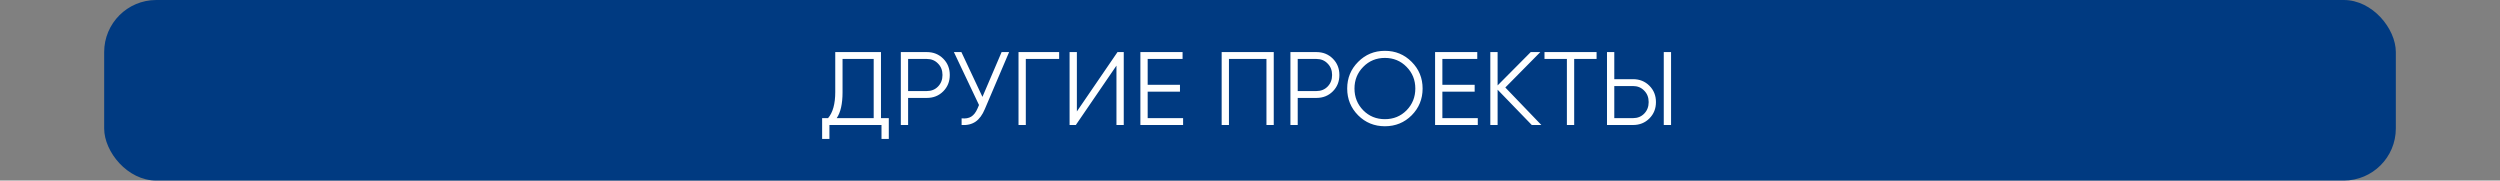
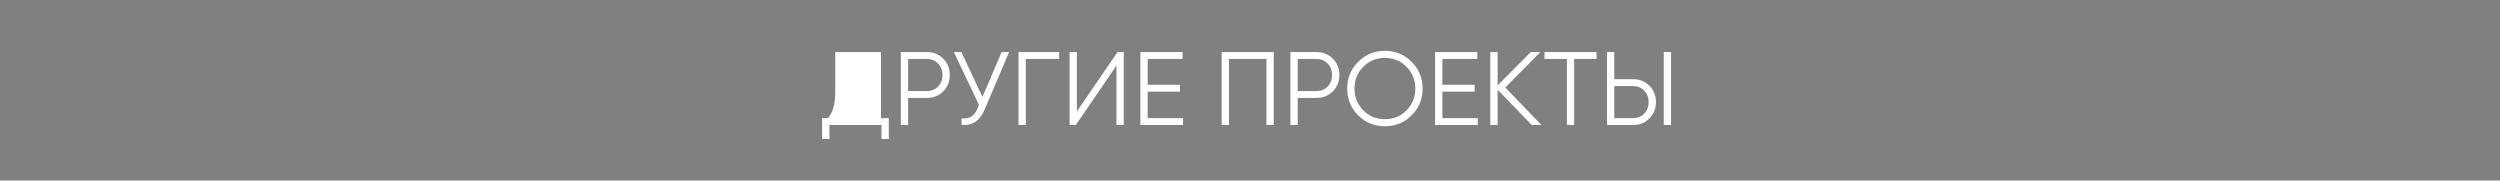
<svg xmlns="http://www.w3.org/2000/svg" width="1440" height="104" viewBox="0 0 1440 104" fill="none">
  <rect x="0" y="0" width="1440" height="104" fill="#808080" stroke="none" />
-   <rect x="60" width="1320" height="104" rx="30" fill="#003A81" />
-   <path d="M507.446 68.04H511.946V80.04H507.746V72H477.746V80.04H473.546V68.04H476.966C479.726 64.8 481.106 59.8 481.106 53.04V30H507.446V68.04ZM481.946 68.04H503.246V33.96H485.306V53.16C485.306 59.8 484.186 64.76 481.946 68.04ZM533.872 30C537.632 30 540.772 31.26 543.292 33.78C545.812 36.3 547.072 39.44 547.072 43.2C547.072 46.96 545.812 50.1 543.292 52.62C540.772 55.14 537.632 56.4 533.872 56.4H523.072V72H518.872V30H533.872ZM533.872 52.44C536.472 52.44 538.612 51.58 540.292 49.86C542.012 48.1 542.872 45.88 542.872 43.2C542.872 40.52 542.012 38.32 540.292 36.6C538.612 34.84 536.472 33.96 533.872 33.96H523.072V52.44H533.872ZM576.926 30H581.246L567.266 62.82C565.866 66.18 564.086 68.6 561.926 70.08C559.766 71.56 557.086 72.2 553.886 72V68.16C556.126 68.4 557.966 68.08 559.406 67.2C560.886 66.28 562.106 64.7 563.066 62.46L563.906 60.48L549.446 30H553.766L565.886 55.8L576.926 30ZM610.065 30V33.96H590.865V72H586.665V30H610.065ZM643.079 72V37.8L619.679 72H616.079V30H620.279V64.2L643.679 30H647.279V72H643.079ZM661.061 68.04H681.461V72H656.861V30H681.161V33.96H661.061V48.84H679.661V52.8H661.061V68.04ZM733.677 30V72H729.477V33.96H707.877V72H703.677V30H733.677ZM758.286 30C762.046 30 765.186 31.26 767.706 33.78C770.226 36.3 771.486 39.44 771.486 43.2C771.486 46.96 770.226 50.1 767.706 52.62C765.186 55.14 762.046 56.4 758.286 56.4H747.486V72H743.286V30H758.286ZM758.286 52.44C760.886 52.44 763.026 51.58 764.706 49.86C766.426 48.1 767.286 45.88 767.286 43.2C767.286 40.52 766.426 38.32 764.706 36.6C763.026 34.84 760.886 33.96 758.286 33.96H747.486V52.44H758.286ZM813.124 66.42C808.924 70.62 803.784 72.72 797.704 72.72C791.624 72.72 786.484 70.62 782.284 66.42C778.084 62.18 775.984 57.04 775.984 51C775.984 44.96 778.084 39.84 782.284 35.64C786.484 31.4 791.624 29.28 797.704 29.28C803.784 29.28 808.924 31.4 813.124 35.64C817.324 39.84 819.424 44.96 819.424 51C819.424 57.04 817.324 62.18 813.124 66.42ZM785.224 63.54C788.584 66.94 792.744 68.64 797.704 68.64C802.664 68.64 806.824 66.94 810.184 63.54C813.544 60.1 815.224 55.92 815.224 51C815.224 46.08 813.544 41.92 810.184 38.52C806.824 35.08 802.664 33.36 797.704 33.36C792.744 33.36 788.584 35.08 785.224 38.52C781.864 41.92 780.184 46.08 780.184 51C780.184 55.92 781.864 60.1 785.224 63.54ZM830.807 68.04H851.207V72H826.607V30H850.907V33.96H830.807V48.84H849.407V52.8H830.807V68.04ZM887.823 72H882.303L862.623 51.66V72H858.423V30H862.623V49.2L881.703 30H887.223L867.063 50.4L887.823 72ZM919.628 30V33.96H906.728V72H902.528V33.96H889.628V30H919.628ZM925.63 72V30H929.83V45.6H940.63C944.39 45.6 947.53 46.86 950.05 49.38C952.57 51.9 953.83 55.04 953.83 58.8C953.83 62.56 952.57 65.7 950.05 68.22C947.53 70.74 944.39 72 940.63 72H925.63ZM958.33 72V30H962.53V72H958.33ZM929.83 68.04H940.63C943.23 68.04 945.37 67.18 947.05 65.46C948.77 63.7 949.63 61.48 949.63 58.8C949.63 56.12 948.77 53.92 947.05 52.2C945.37 50.44 943.23 49.56 940.63 49.56H929.83V68.04Z" fill="white" />
+   <path d="M507.446 68.04H511.946V80.04H507.746V72H477.746V80.04H473.546V68.04H476.966C479.726 64.8 481.106 59.8 481.106 53.04V30H507.446V68.04ZM481.946 68.04V33.96H485.306V53.16C485.306 59.8 484.186 64.76 481.946 68.04ZM533.872 30C537.632 30 540.772 31.26 543.292 33.78C545.812 36.3 547.072 39.44 547.072 43.2C547.072 46.96 545.812 50.1 543.292 52.62C540.772 55.14 537.632 56.4 533.872 56.4H523.072V72H518.872V30H533.872ZM533.872 52.44C536.472 52.44 538.612 51.58 540.292 49.86C542.012 48.1 542.872 45.88 542.872 43.2C542.872 40.52 542.012 38.32 540.292 36.6C538.612 34.84 536.472 33.96 533.872 33.96H523.072V52.44H533.872ZM576.926 30H581.246L567.266 62.82C565.866 66.18 564.086 68.6 561.926 70.08C559.766 71.56 557.086 72.2 553.886 72V68.16C556.126 68.4 557.966 68.08 559.406 67.2C560.886 66.28 562.106 64.7 563.066 62.46L563.906 60.48L549.446 30H553.766L565.886 55.8L576.926 30ZM610.065 30V33.96H590.865V72H586.665V30H610.065ZM643.079 72V37.8L619.679 72H616.079V30H620.279V64.2L643.679 30H647.279V72H643.079ZM661.061 68.04H681.461V72H656.861V30H681.161V33.96H661.061V48.84H679.661V52.8H661.061V68.04ZM733.677 30V72H729.477V33.96H707.877V72H703.677V30H733.677ZM758.286 30C762.046 30 765.186 31.26 767.706 33.78C770.226 36.3 771.486 39.44 771.486 43.2C771.486 46.96 770.226 50.1 767.706 52.62C765.186 55.14 762.046 56.4 758.286 56.4H747.486V72H743.286V30H758.286ZM758.286 52.44C760.886 52.44 763.026 51.58 764.706 49.86C766.426 48.1 767.286 45.88 767.286 43.2C767.286 40.52 766.426 38.32 764.706 36.6C763.026 34.84 760.886 33.96 758.286 33.96H747.486V52.44H758.286ZM813.124 66.42C808.924 70.62 803.784 72.72 797.704 72.72C791.624 72.72 786.484 70.62 782.284 66.42C778.084 62.18 775.984 57.04 775.984 51C775.984 44.96 778.084 39.84 782.284 35.64C786.484 31.4 791.624 29.28 797.704 29.28C803.784 29.28 808.924 31.4 813.124 35.64C817.324 39.84 819.424 44.96 819.424 51C819.424 57.04 817.324 62.18 813.124 66.42ZM785.224 63.54C788.584 66.94 792.744 68.64 797.704 68.64C802.664 68.64 806.824 66.94 810.184 63.54C813.544 60.1 815.224 55.92 815.224 51C815.224 46.08 813.544 41.92 810.184 38.52C806.824 35.08 802.664 33.36 797.704 33.36C792.744 33.36 788.584 35.08 785.224 38.52C781.864 41.92 780.184 46.08 780.184 51C780.184 55.92 781.864 60.1 785.224 63.54ZM830.807 68.04H851.207V72H826.607V30H850.907V33.96H830.807V48.84H849.407V52.8H830.807V68.04ZM887.823 72H882.303L862.623 51.66V72H858.423V30H862.623V49.2L881.703 30H887.223L867.063 50.4L887.823 72ZM919.628 30V33.96H906.728V72H902.528V33.96H889.628V30H919.628ZM925.63 72V30H929.83V45.6H940.63C944.39 45.6 947.53 46.86 950.05 49.38C952.57 51.9 953.83 55.04 953.83 58.8C953.83 62.56 952.57 65.7 950.05 68.22C947.53 70.74 944.39 72 940.63 72H925.63ZM958.33 72V30H962.53V72H958.33ZM929.83 68.04H940.63C943.23 68.04 945.37 67.18 947.05 65.46C948.77 63.7 949.63 61.48 949.63 58.8C949.63 56.12 948.77 53.92 947.05 52.2C945.37 50.44 943.23 49.56 940.63 49.56H929.83V68.04Z" fill="white" />
</svg>